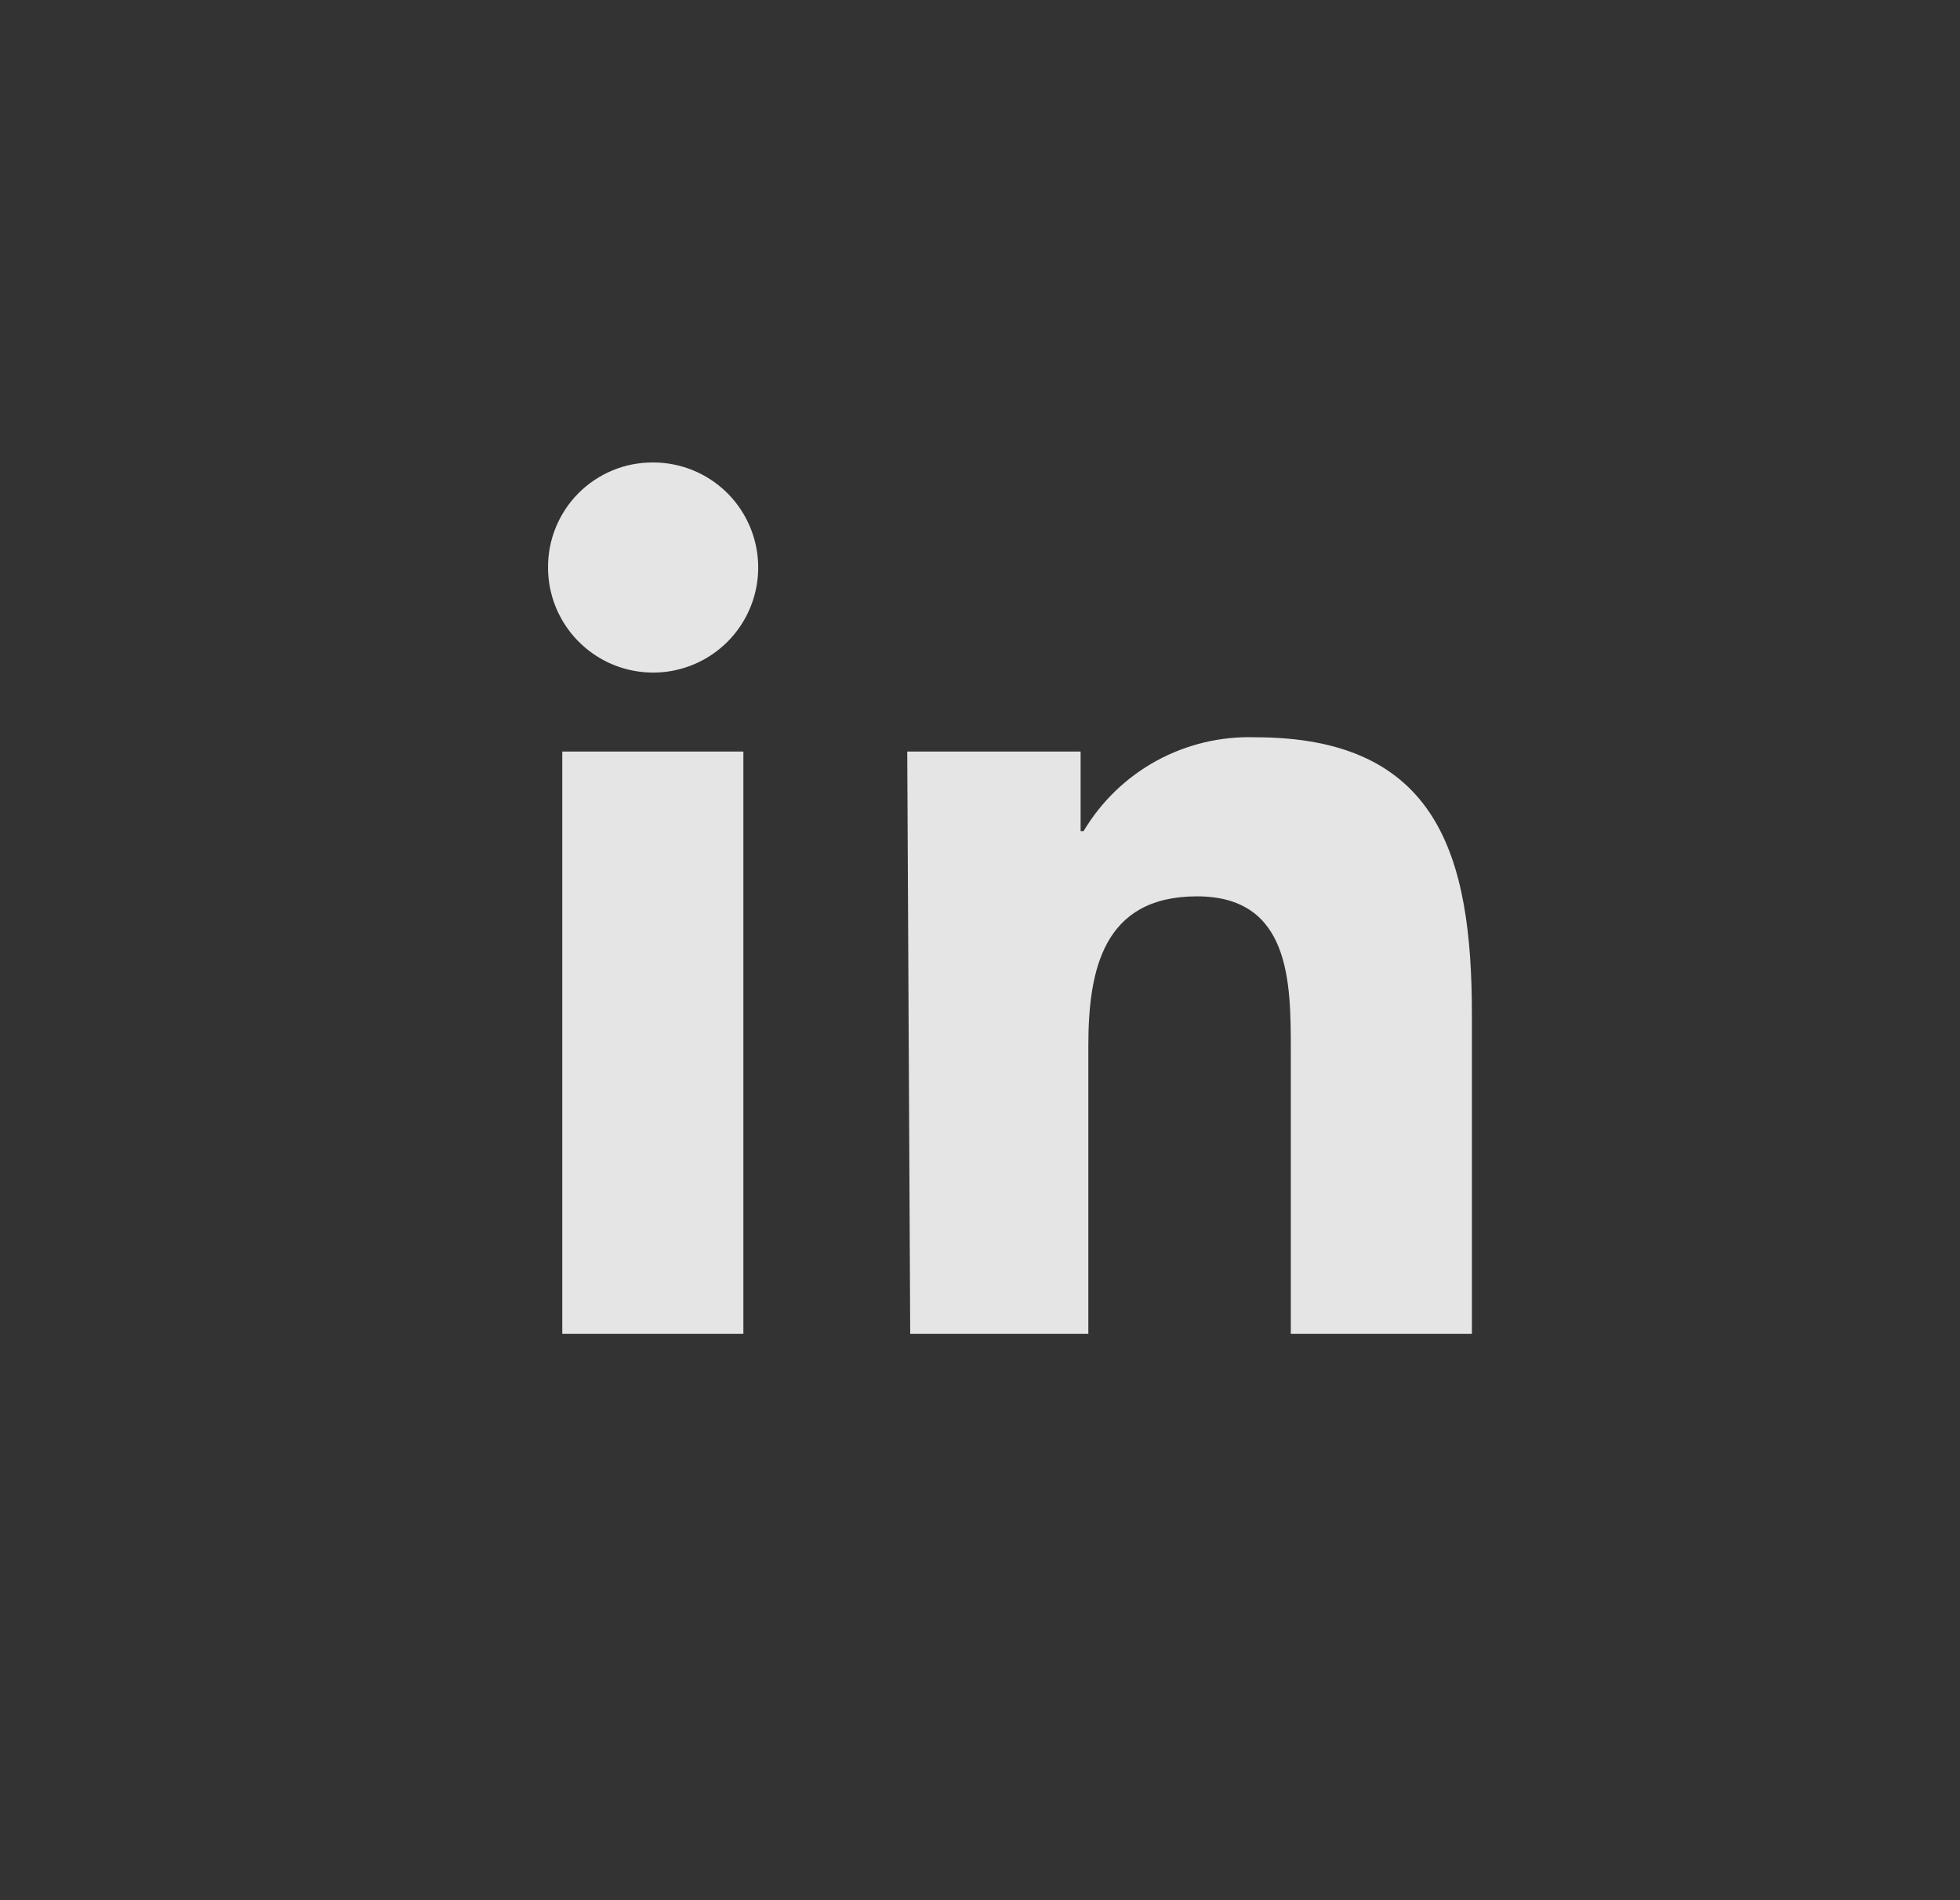
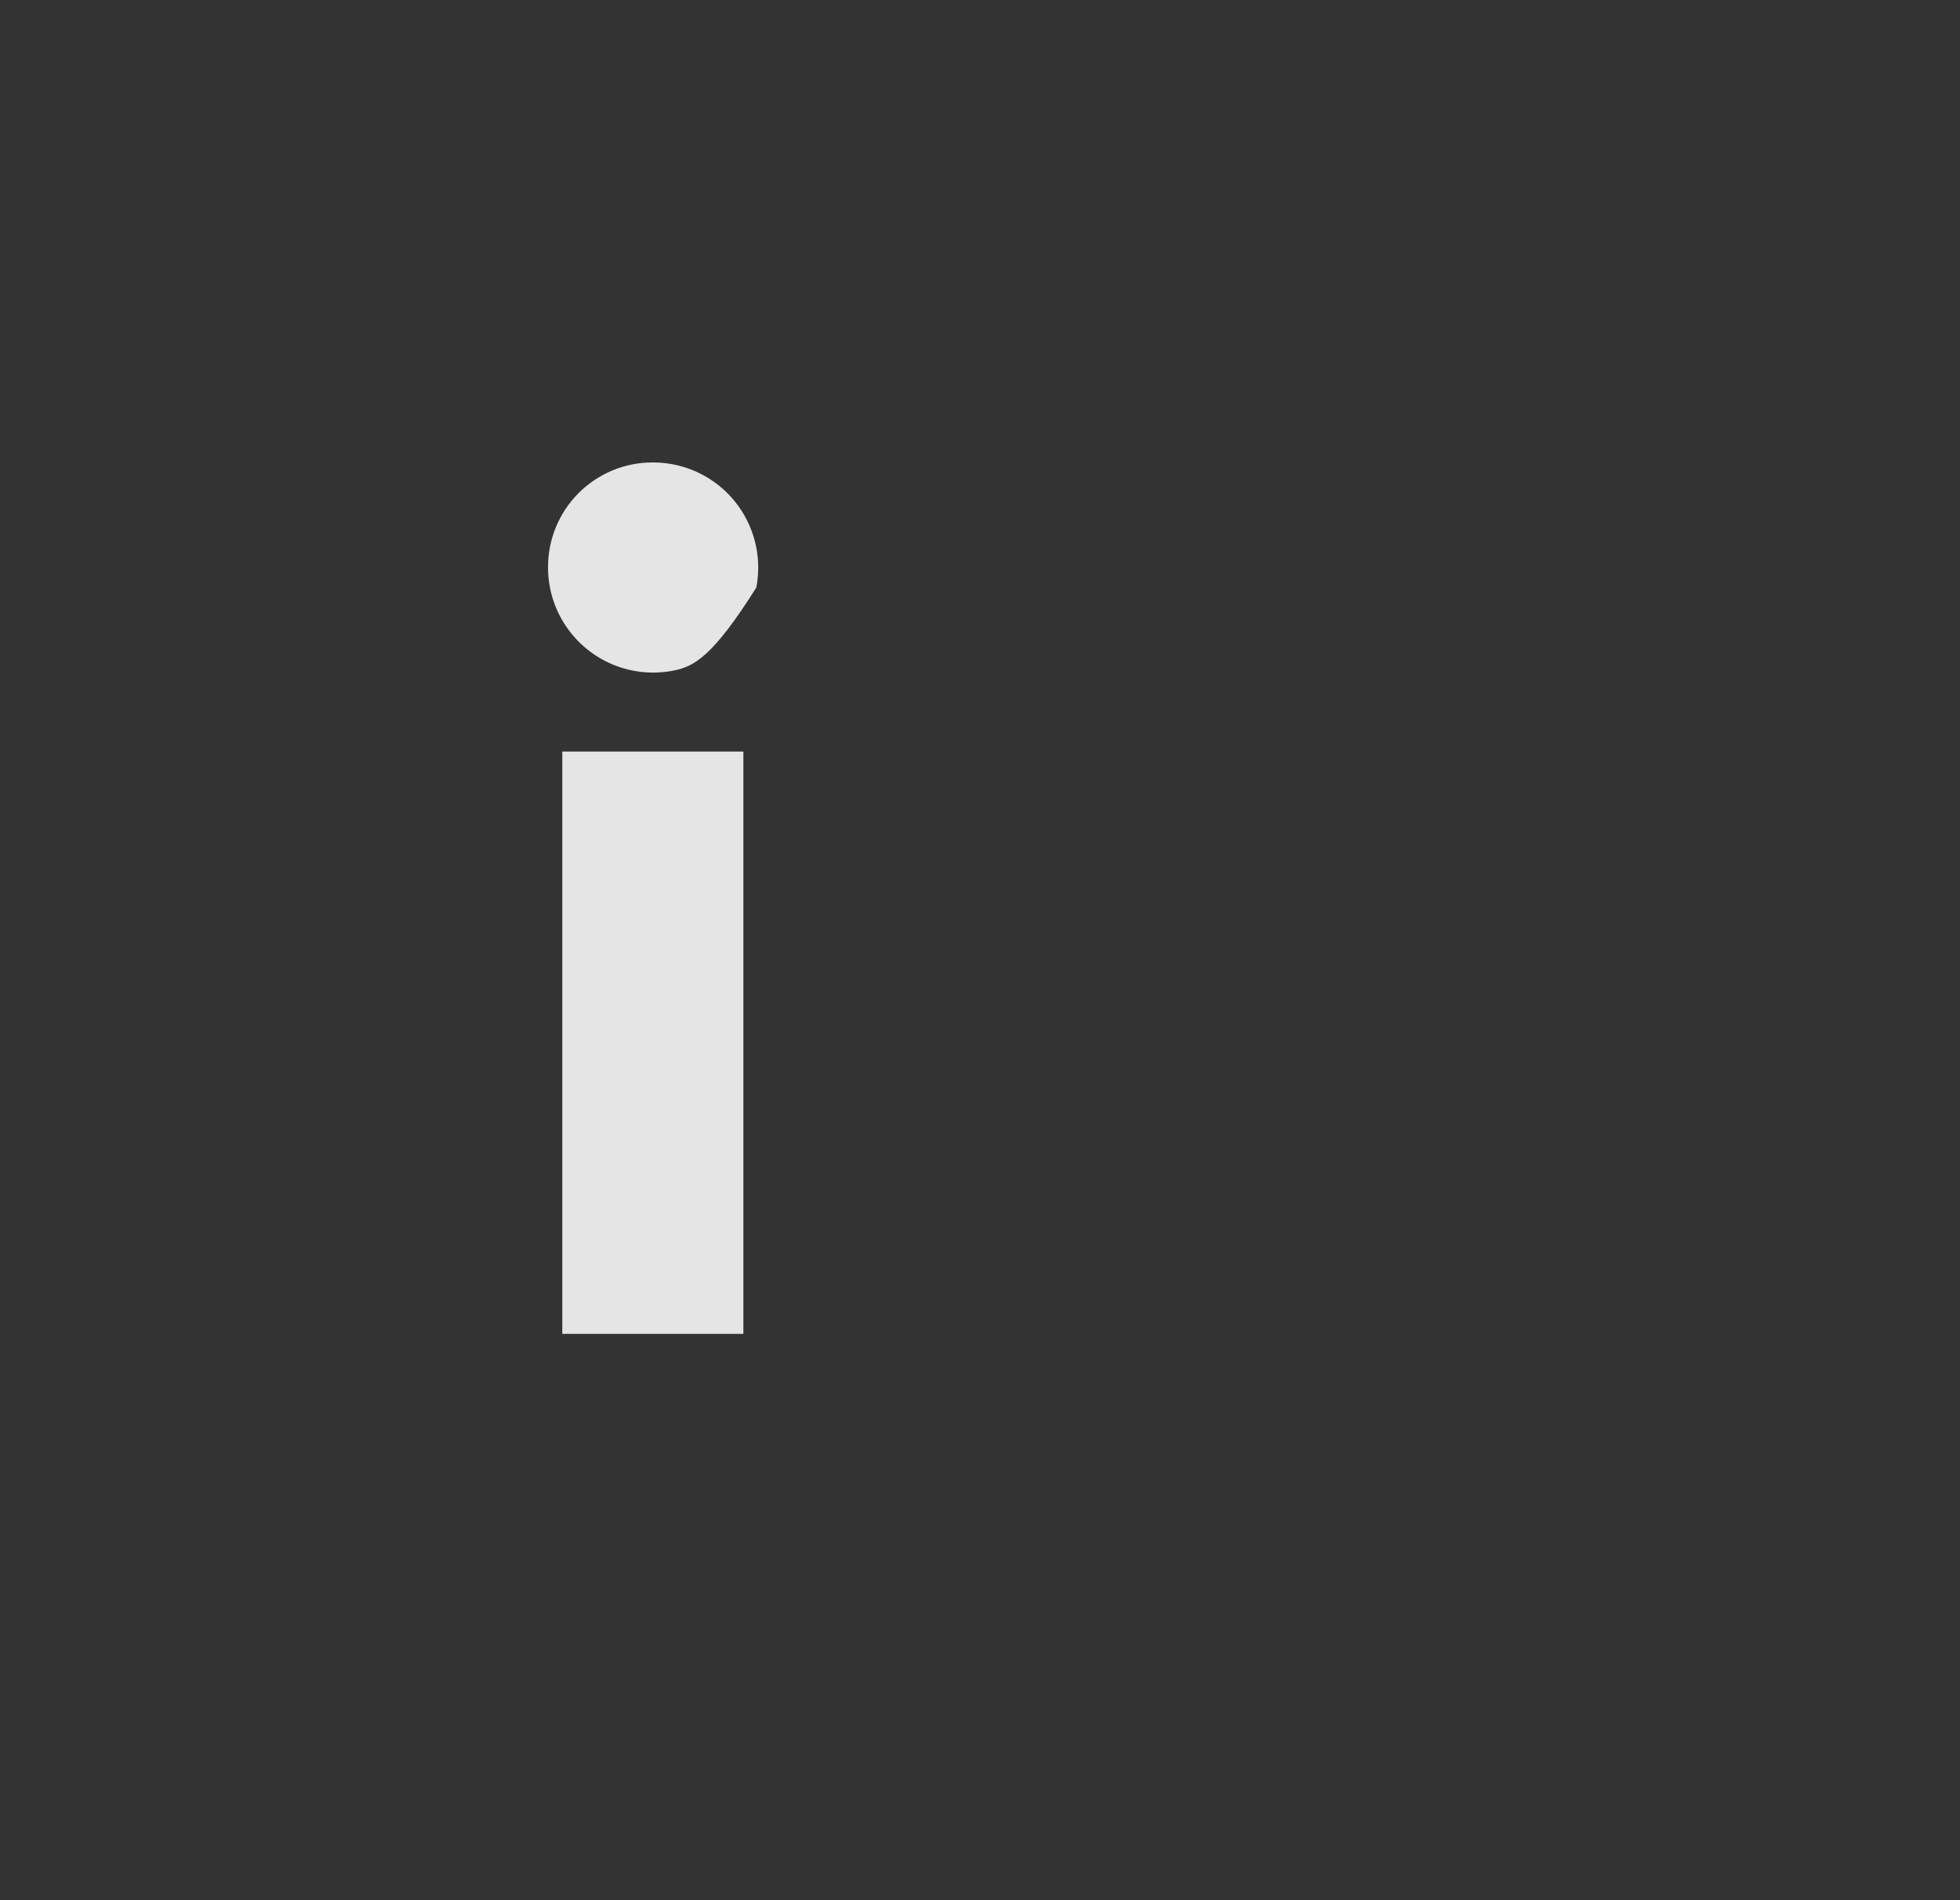
<svg xmlns="http://www.w3.org/2000/svg" width="33" height="32" viewBox="0 0 33 32" fill="none">
  <rect x="0" y="0" width="33" height="32" fill="#333333" stroke="none" />
-   <path d="M9.467 12.656H12.516V22.463H9.467V12.656ZM10.986 7.788C11.337 7.786 11.68 7.888 11.972 8.081C12.265 8.274 12.493 8.55 12.628 8.873C12.764 9.196 12.8 9.552 12.733 9.896C12.666 10.24 12.498 10.556 12.251 10.805C12.004 11.053 11.689 11.223 11.345 11.292C11.002 11.361 10.646 11.326 10.322 11.193C9.998 11.059 9.721 10.832 9.526 10.541C9.331 10.25 9.227 9.907 9.227 9.557C9.226 9.325 9.27 9.095 9.358 8.881C9.446 8.666 9.575 8.471 9.739 8.306C9.902 8.142 10.097 8.012 10.311 7.922C10.525 7.833 10.755 7.788 10.986 7.788Z" fill="white" fill-opacity="0.87" />
-   <path d="M15.275 12.656H18.194V13.996H18.244C18.541 13.498 18.965 13.089 19.473 12.811C19.981 12.534 20.555 12.397 21.133 12.416C24.212 12.416 24.782 14.415 24.782 17.085V22.463H21.733V17.694C21.733 16.555 21.733 15.095 20.154 15.095C18.574 15.095 18.324 16.335 18.324 17.614V22.463H15.325L15.275 12.656Z" fill="white" fill-opacity="0.87" />
+   <path d="M9.467 12.656H12.516V22.463H9.467V12.656ZM10.986 7.788C11.337 7.786 11.68 7.888 11.972 8.081C12.265 8.274 12.493 8.55 12.628 8.873C12.764 9.196 12.8 9.552 12.733 9.896C12.004 11.053 11.689 11.223 11.345 11.292C11.002 11.361 10.646 11.326 10.322 11.193C9.998 11.059 9.721 10.832 9.526 10.541C9.331 10.25 9.227 9.907 9.227 9.557C9.226 9.325 9.27 9.095 9.358 8.881C9.446 8.666 9.575 8.471 9.739 8.306C9.902 8.142 10.097 8.012 10.311 7.922C10.525 7.833 10.755 7.788 10.986 7.788Z" fill="white" fill-opacity="0.87" />
</svg>